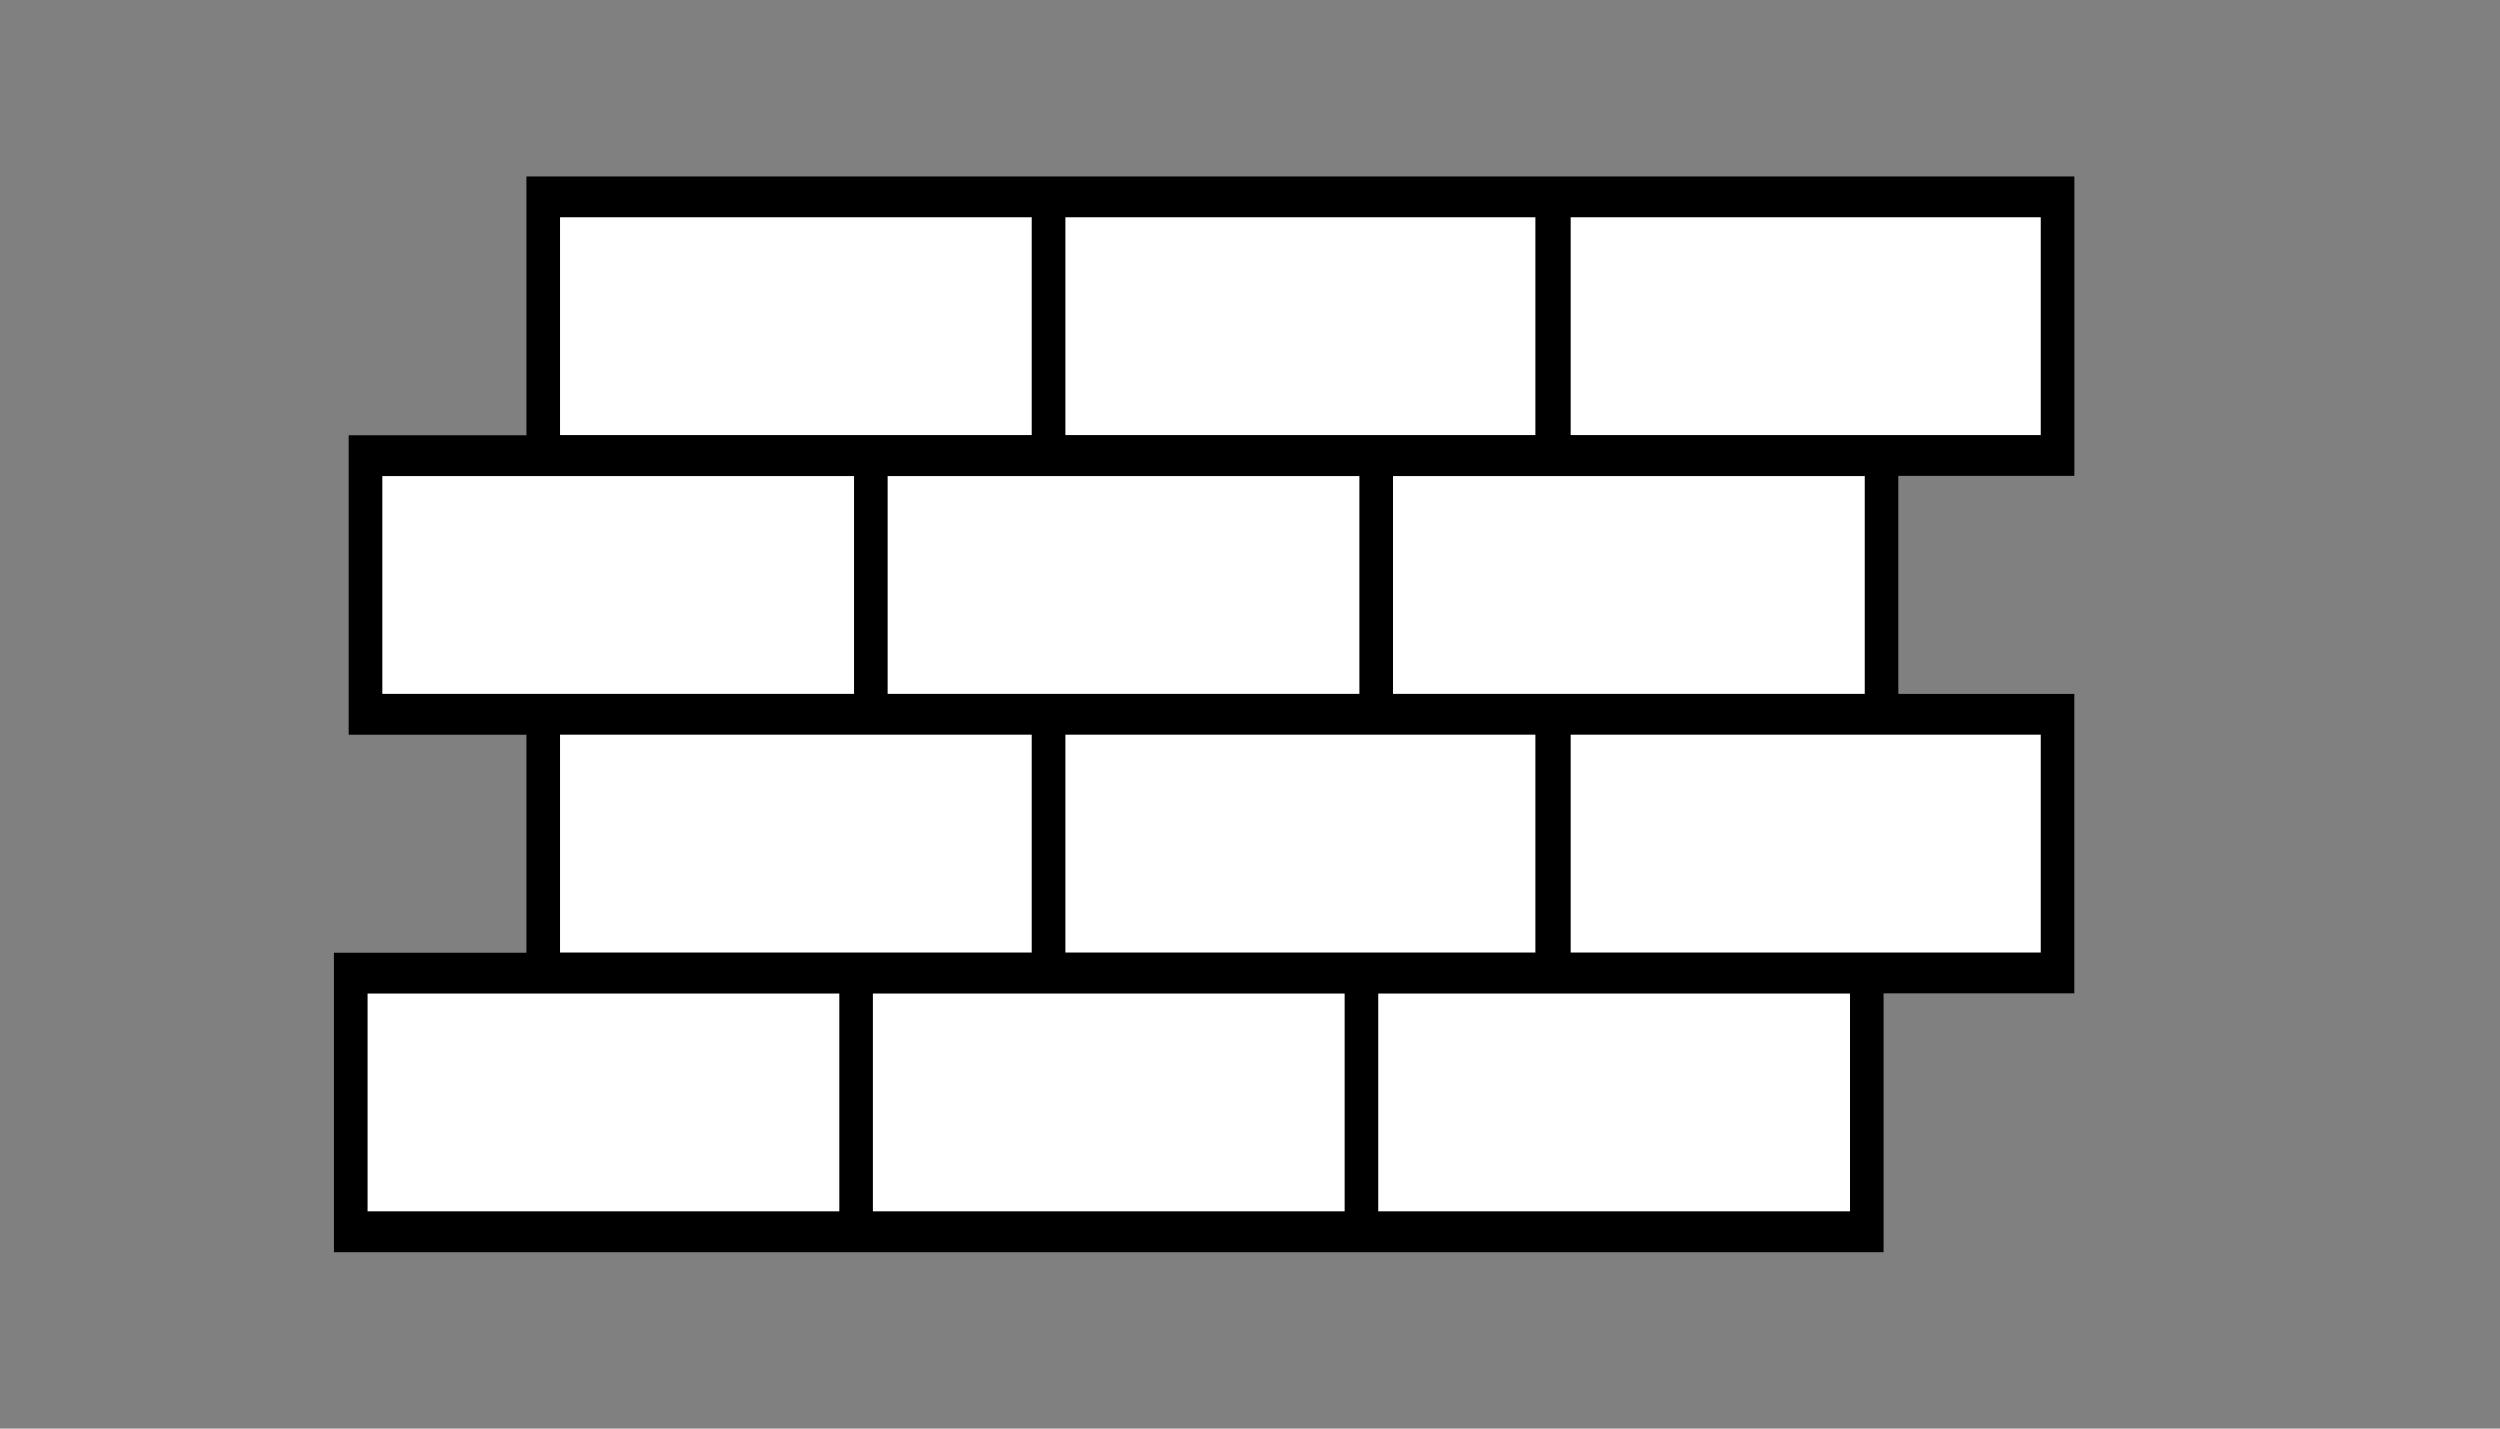
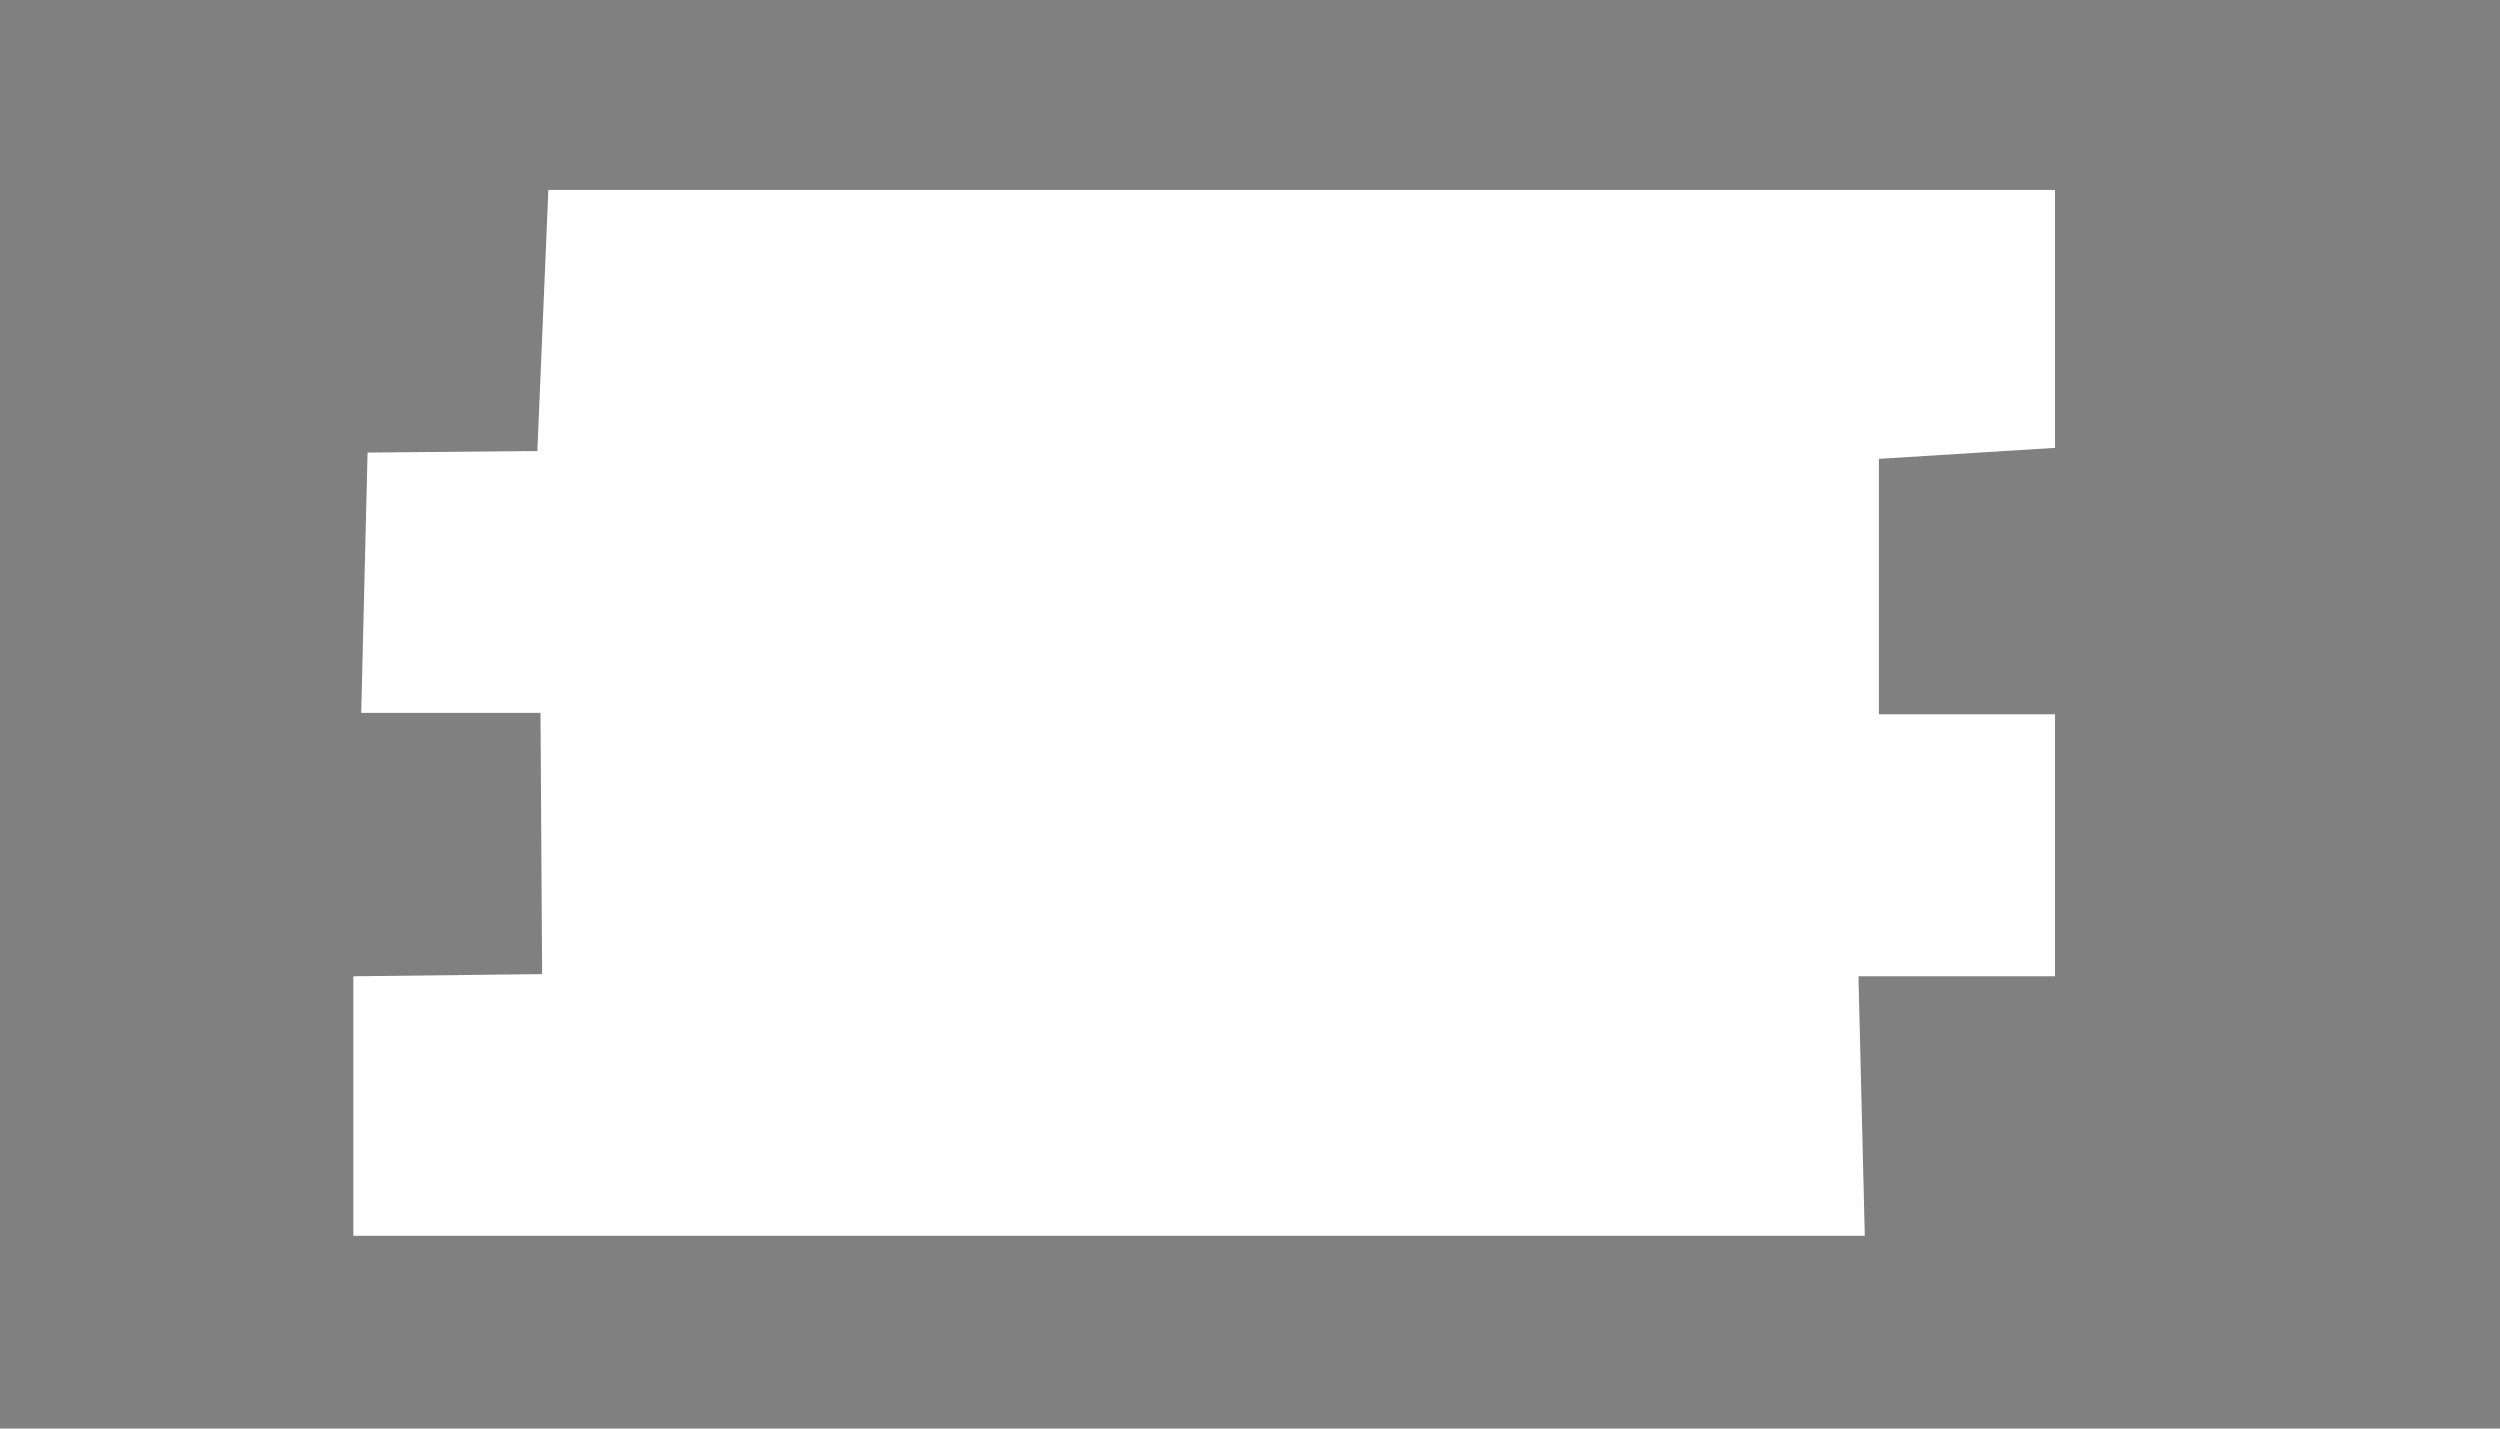
<svg xmlns="http://www.w3.org/2000/svg" id="Laag_1" viewBox="0 0 700 400">
  <rect x="0" y="0" width="700" height="400" fill="#808080" stroke="none" />
  <defs>
    <style>.cls-1,.cls-2{stroke-width:0px;}.cls-2{fill:#fff;}</style>
  </defs>
  <polygon class="cls-2" points="153.54 53.18 575.41 53.18 575.41 125.4 526.09 128.48 526.09 200 575.41 200 575.41 273.36 520.37 273.36 522.14 346.02 98.94 346.02 98.94 273.36 151.79 272.75 151.34 199.6 101.14 199.6 102.92 126.72 150.46 126.28 153.54 53.18" />
-   <path class="cls-1" d="m580.82,133.24V49.41h-150.91s-131.6,0-131.6,0h-150.91v72.47h-49.77v83.84h49.77v61.05h-53.9v83.84h433.9v-72.47h53.41v-83.84h-49.28v-61.05h49.28Zm-150.91,133.46h-131.6v-60.99h131.6v60.99Zm-49.28-72.41h-132.09v-60.99h132.09v60.99Zm190.78-72.47h-131.62v-60.99h131.62v60.99Zm-141.5-60.99v60.99h-131.6v-60.99h131.6Zm-273.1,0h132.07v60.99h-132.07v-60.99Zm-49.77,72.47h132.09v60.99H107.05v-60.99Zm132.09,72.41h49.75v60.99h-132.07v-60.99h82.32Zm-4.13,133.46H102.92v-60.99h132.09v60.99Zm141.5,0h-132.09v-60.99h132.09v60.99Zm141.5,0h-132.09v-60.99h132.09v60.99Zm53.41-133.46v60.99h-131.62v-60.99h131.62Zm-141.5-11.42h-39.87v-60.99h132.09v60.99h-92.22Z" />
</svg>